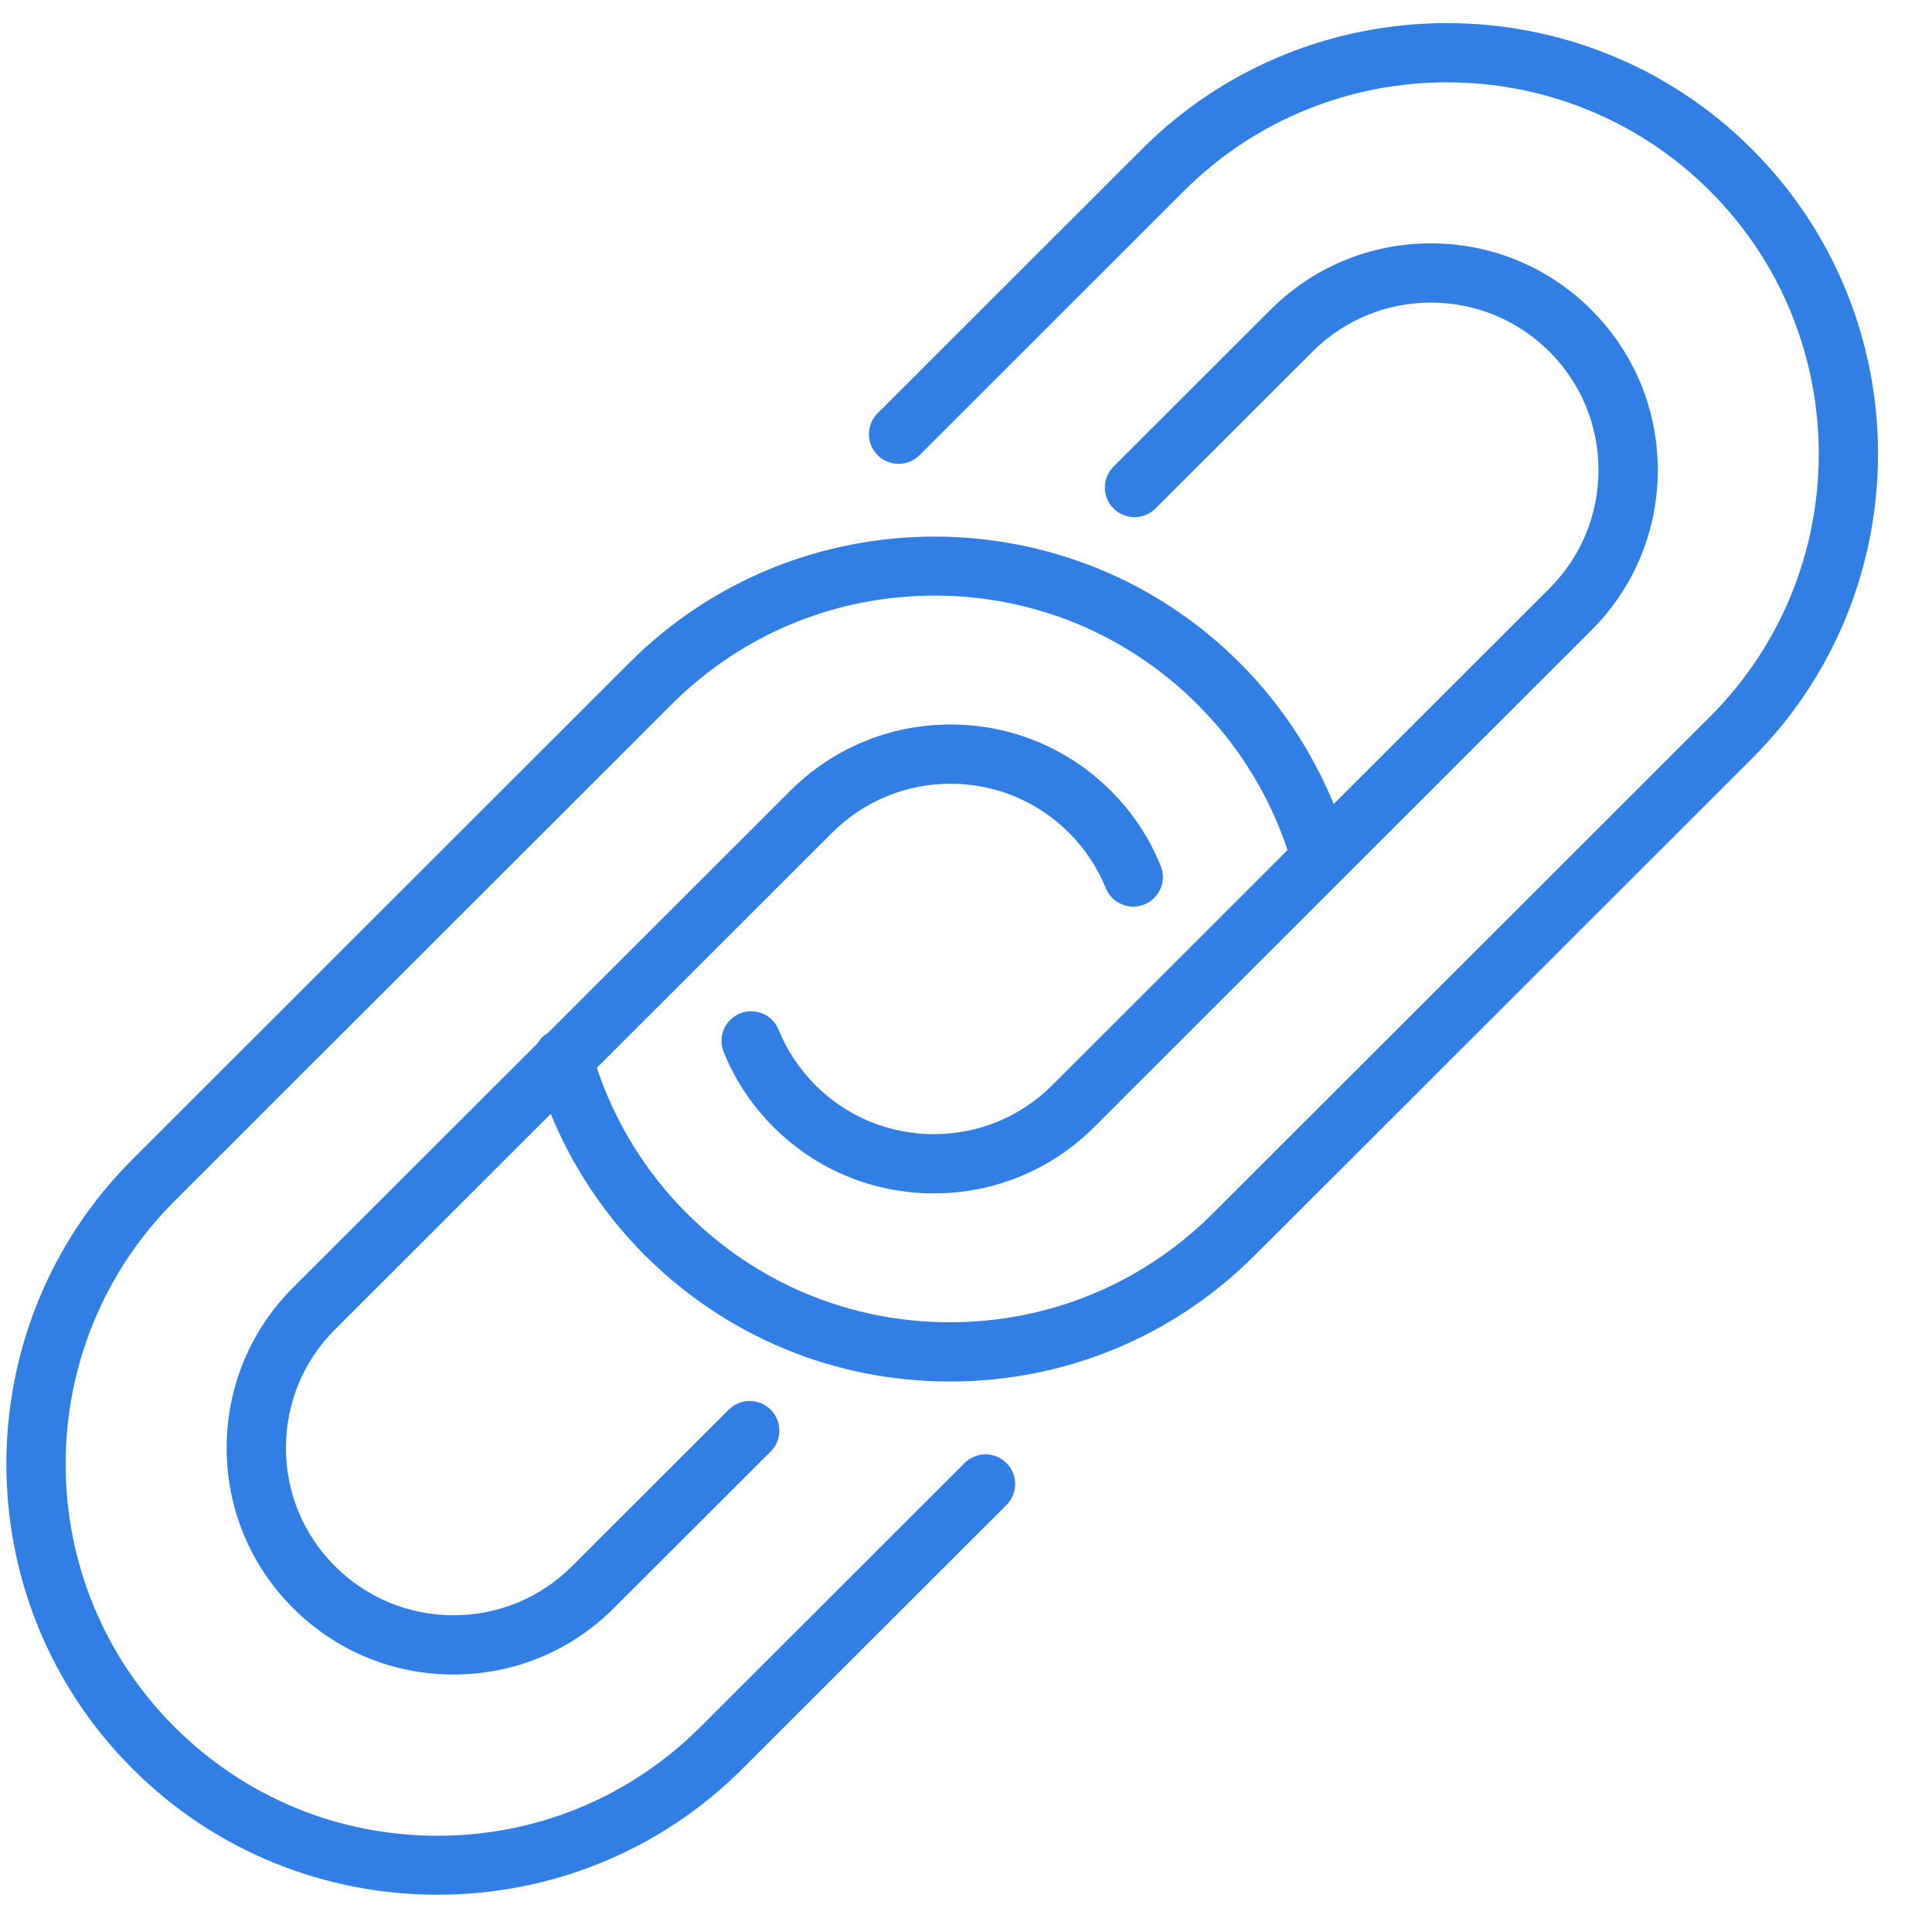
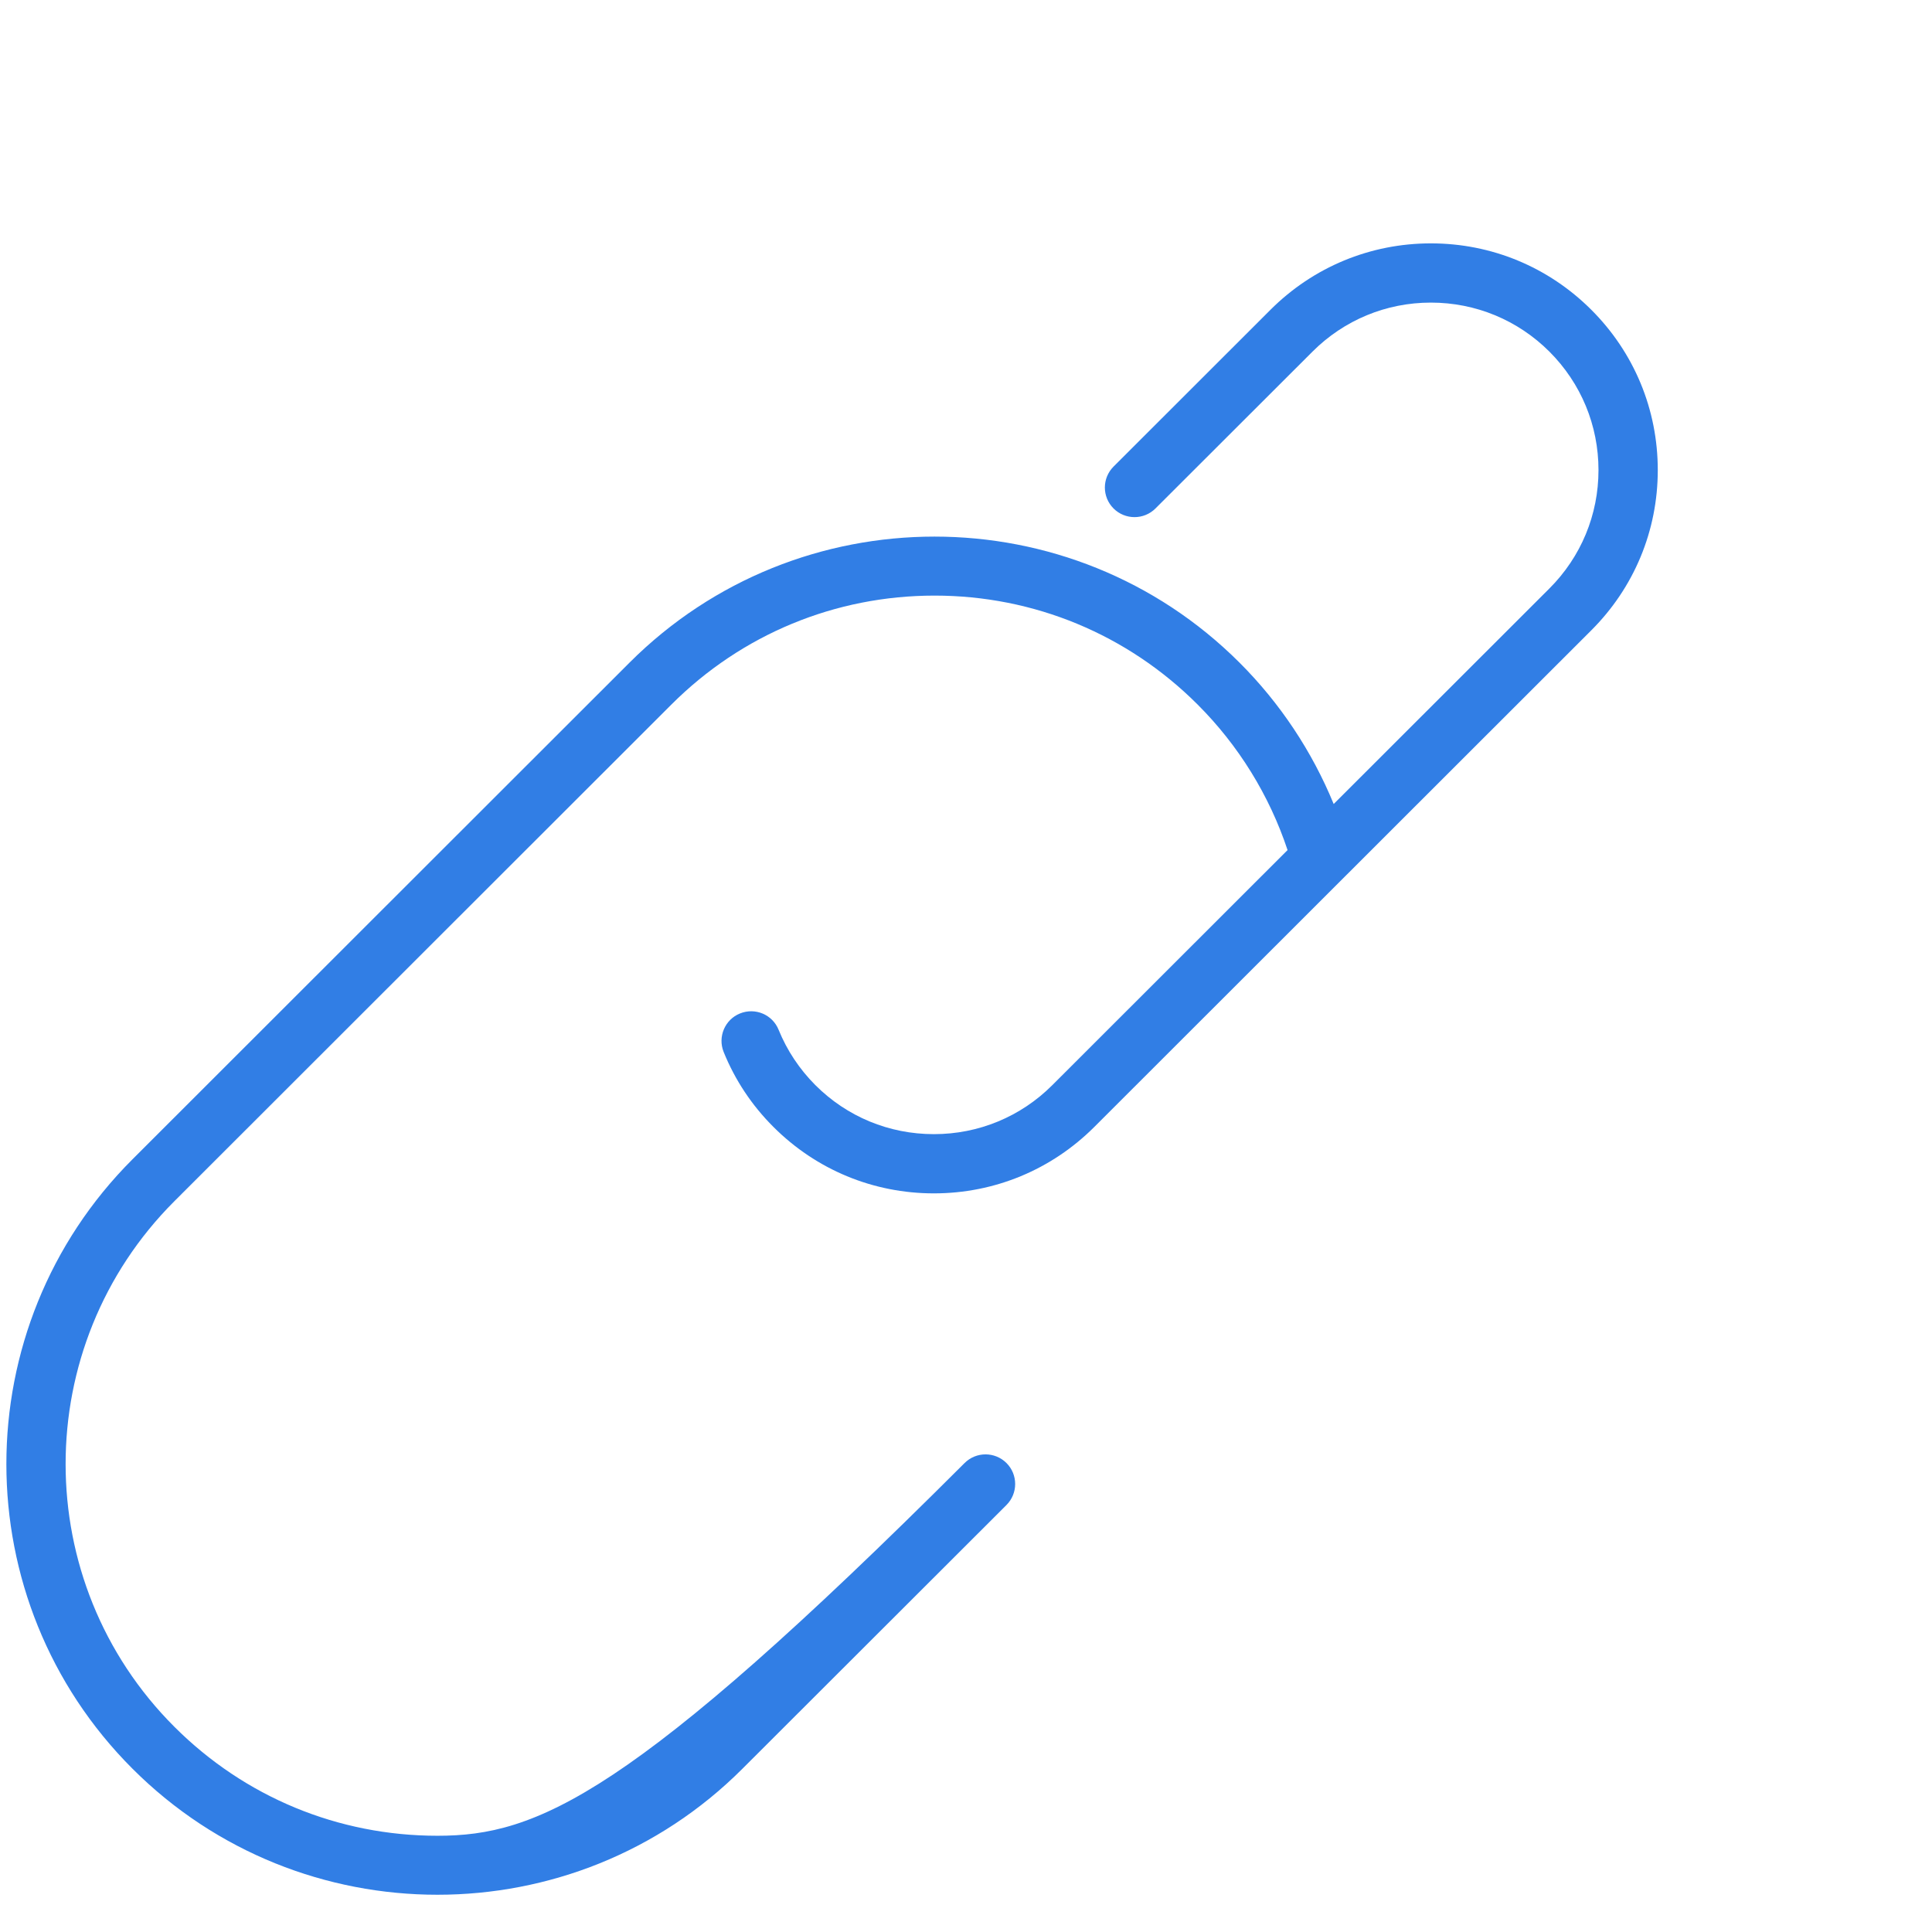
<svg xmlns="http://www.w3.org/2000/svg" width="32" height="32" viewBox="0 0 32 32" fill="none">
-   <path d="M15.976 24.233L11.603 28.602C10.439 29.765 8.892 30.406 7.246 30.406C5.6 30.406 4.053 29.765 2.889 28.602C0.486 26.202 0.486 22.296 2.889 19.895L11.121 11.669C12.285 10.506 13.833 9.865 15.479 9.865C17.125 9.865 18.672 10.506 19.836 11.669C20.515 12.347 21.026 13.176 21.326 14.08L17.43 17.973C16.906 18.497 16.209 18.785 15.468 18.785C14.726 18.785 14.029 18.497 13.505 17.973C13.241 17.708 13.036 17.4 12.896 17.056C12.795 16.805 12.509 16.684 12.257 16.786C12.006 16.887 11.885 17.173 11.986 17.424C12.175 17.891 12.453 18.309 12.811 18.666C13.52 19.375 14.464 19.766 15.468 19.766C16.471 19.766 17.415 19.375 18.125 18.666L26.357 10.44C27.067 9.731 27.458 8.788 27.458 7.786C27.458 6.783 27.067 5.84 26.357 5.131C25.647 4.422 24.704 4.031 23.7 4.031C22.697 4.031 21.753 4.422 21.043 5.131L18.444 7.728C18.252 7.92 18.252 8.23 18.444 8.422C18.636 8.613 18.946 8.613 19.138 8.422L21.738 5.825C22.262 5.301 22.959 5.012 23.7 5.012C24.441 5.012 25.139 5.301 25.663 5.824C26.187 6.348 26.476 7.045 26.476 7.786C26.476 8.526 26.187 9.223 25.663 9.747L22.09 13.317C21.732 12.445 21.202 11.646 20.53 10.975C17.744 8.192 13.212 8.192 10.427 10.975L2.195 19.201C-0.591 21.984 -0.591 26.513 2.195 29.296C3.587 30.688 5.417 31.383 7.246 31.383C9.075 31.383 10.905 30.688 12.297 29.296L16.671 24.927C16.862 24.735 16.862 24.424 16.671 24.233C16.479 24.041 16.168 24.041 15.976 24.233Z" fill="#317EE5" />
-   <path d="M29.017 2.47C26.232 -0.313 21.699 -0.313 18.914 2.47L14.536 6.845C14.344 7.037 14.344 7.347 14.536 7.539C14.727 7.73 15.038 7.73 15.23 7.539L19.608 3.164C22.011 0.763 25.92 0.763 28.323 3.164C30.725 5.565 30.725 9.471 28.323 11.871L20.09 20.097C18.926 21.26 17.379 21.901 15.733 21.901C14.087 21.901 12.54 21.26 11.376 20.097C10.697 19.419 10.186 18.59 9.885 17.686L13.781 13.794C14.306 13.27 15.003 12.981 15.744 12.981C16.485 12.981 17.182 13.27 17.707 13.794C17.971 14.058 18.176 14.366 18.315 14.71C18.417 14.961 18.703 15.082 18.954 14.98C19.206 14.879 19.327 14.593 19.225 14.342C19.036 13.875 18.759 13.457 18.401 13.1C17.691 12.391 16.747 12 15.744 12C14.74 12 13.797 12.391 13.087 13.1L9.074 17.11C9.002 17.152 8.943 17.212 8.902 17.282L4.854 21.326C4.145 22.035 3.754 22.978 3.754 23.981C3.754 24.983 4.145 25.926 4.854 26.635C5.564 27.344 6.508 27.735 7.511 27.735C8.515 27.735 9.459 27.344 10.168 26.635L12.764 24.042C12.956 23.85 12.956 23.54 12.764 23.348C12.572 23.157 12.261 23.157 12.07 23.348L9.474 25.942C8.95 26.465 8.253 26.754 7.511 26.754C6.77 26.754 6.073 26.465 5.549 25.942C5.024 25.418 4.736 24.721 4.736 23.981C4.736 23.24 5.024 22.543 5.549 22.02L9.122 18.449C9.48 19.321 10.009 20.119 10.681 20.791C12.031 22.139 13.825 22.882 15.733 22.882C17.641 22.882 19.435 22.139 20.784 20.791L29.017 12.565C31.802 9.782 31.802 5.253 29.017 2.47Z" fill="#317EE5" />
+   <path d="M15.976 24.233C10.439 29.765 8.892 30.406 7.246 30.406C5.6 30.406 4.053 29.765 2.889 28.602C0.486 26.202 0.486 22.296 2.889 19.895L11.121 11.669C12.285 10.506 13.833 9.865 15.479 9.865C17.125 9.865 18.672 10.506 19.836 11.669C20.515 12.347 21.026 13.176 21.326 14.08L17.43 17.973C16.906 18.497 16.209 18.785 15.468 18.785C14.726 18.785 14.029 18.497 13.505 17.973C13.241 17.708 13.036 17.4 12.896 17.056C12.795 16.805 12.509 16.684 12.257 16.786C12.006 16.887 11.885 17.173 11.986 17.424C12.175 17.891 12.453 18.309 12.811 18.666C13.52 19.375 14.464 19.766 15.468 19.766C16.471 19.766 17.415 19.375 18.125 18.666L26.357 10.44C27.067 9.731 27.458 8.788 27.458 7.786C27.458 6.783 27.067 5.84 26.357 5.131C25.647 4.422 24.704 4.031 23.7 4.031C22.697 4.031 21.753 4.422 21.043 5.131L18.444 7.728C18.252 7.92 18.252 8.23 18.444 8.422C18.636 8.613 18.946 8.613 19.138 8.422L21.738 5.825C22.262 5.301 22.959 5.012 23.7 5.012C24.441 5.012 25.139 5.301 25.663 5.824C26.187 6.348 26.476 7.045 26.476 7.786C26.476 8.526 26.187 9.223 25.663 9.747L22.09 13.317C21.732 12.445 21.202 11.646 20.53 10.975C17.744 8.192 13.212 8.192 10.427 10.975L2.195 19.201C-0.591 21.984 -0.591 26.513 2.195 29.296C3.587 30.688 5.417 31.383 7.246 31.383C9.075 31.383 10.905 30.688 12.297 29.296L16.671 24.927C16.862 24.735 16.862 24.424 16.671 24.233C16.479 24.041 16.168 24.041 15.976 24.233Z" fill="#317EE5" />
</svg>